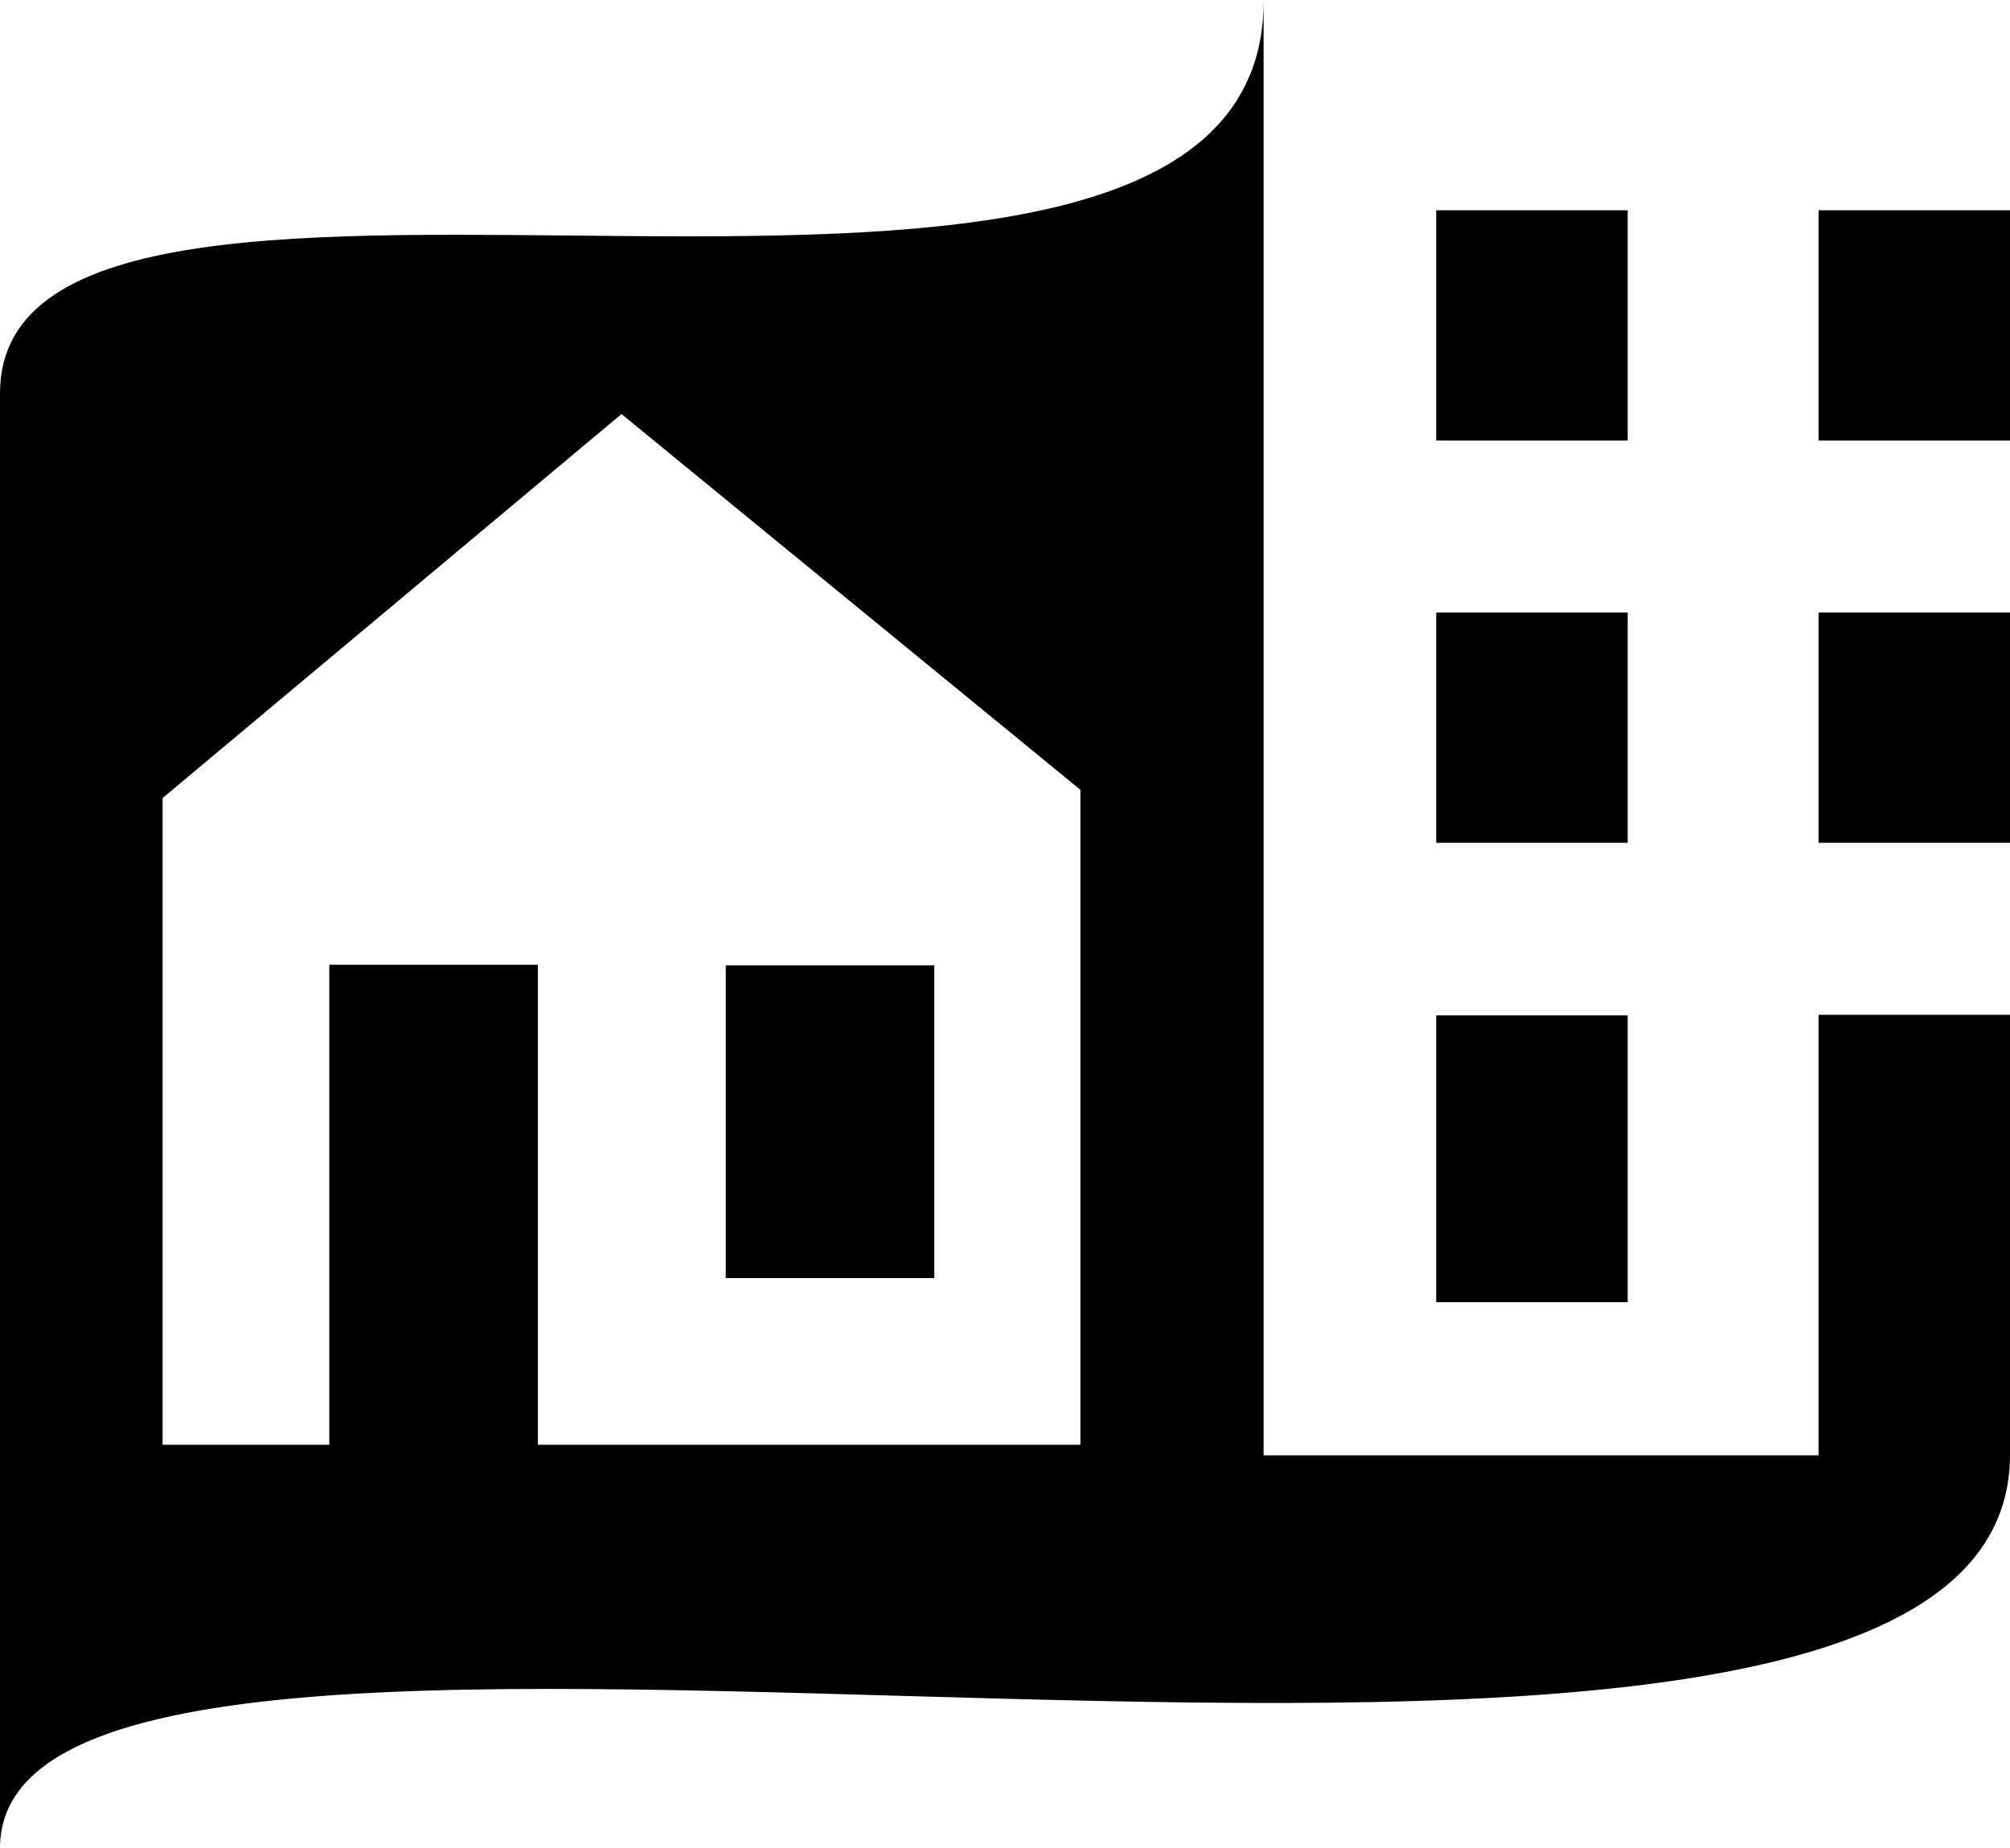
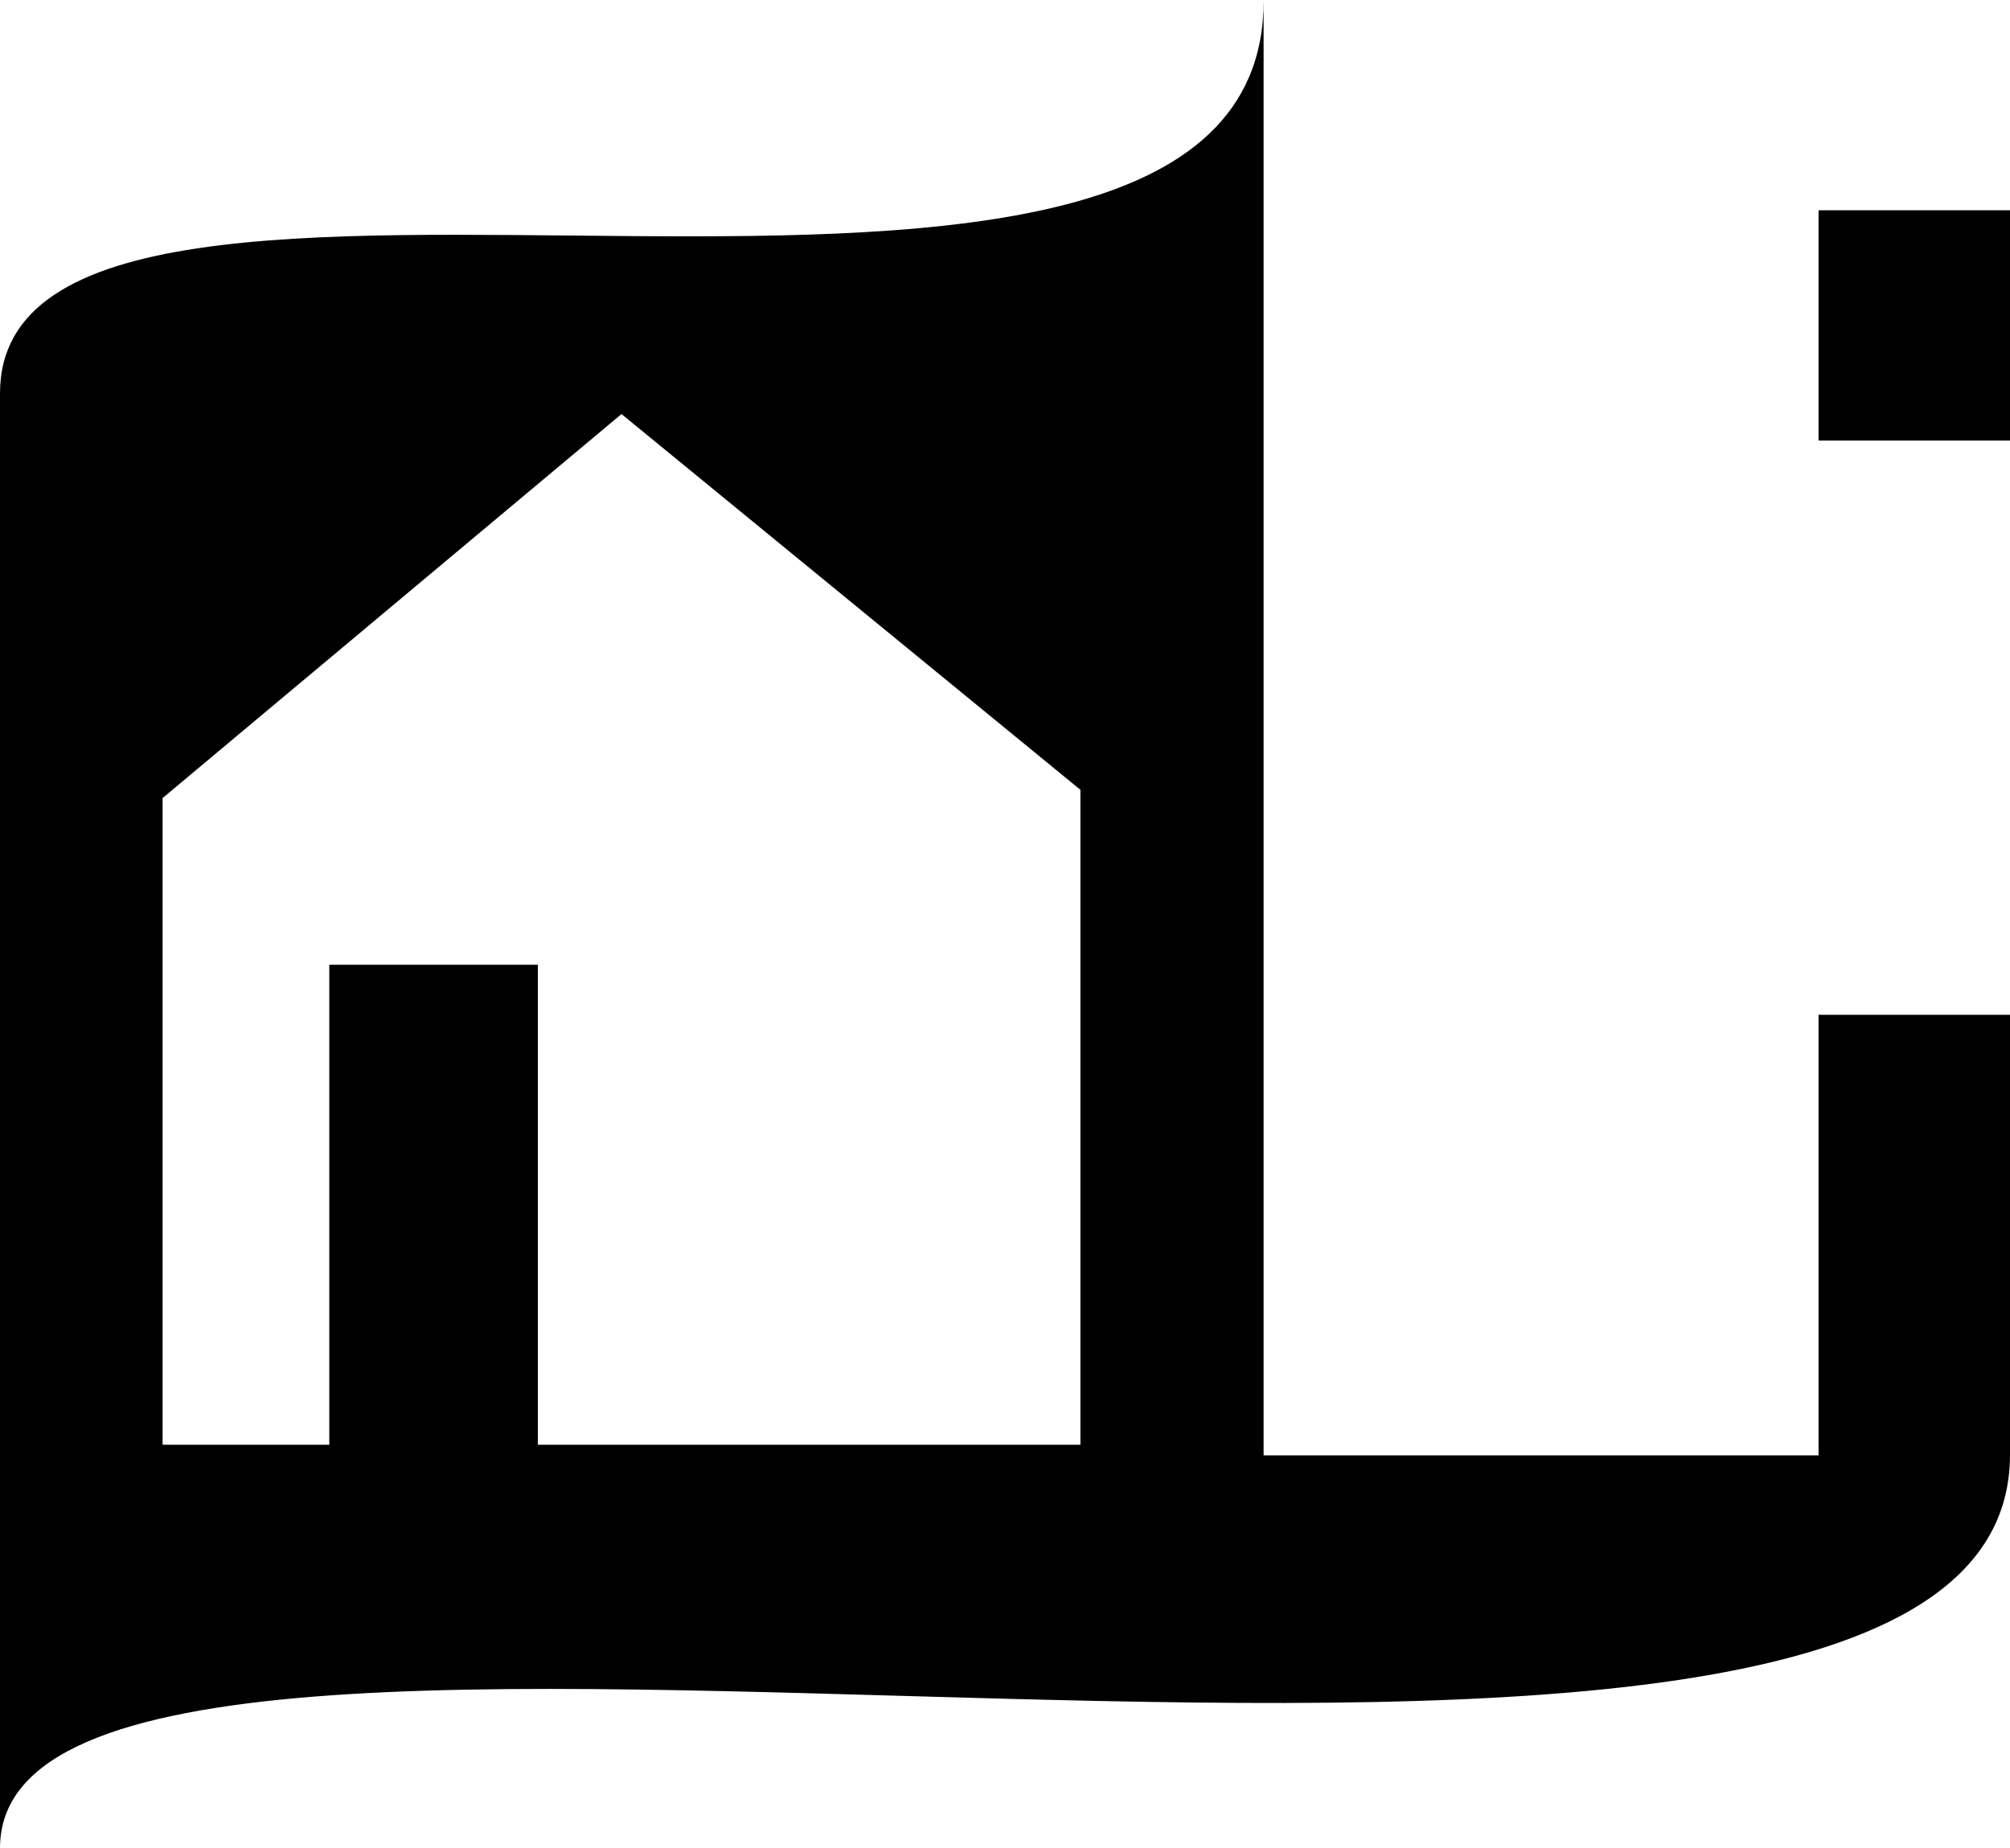
<svg xmlns="http://www.w3.org/2000/svg" version="1.1" x="0px" y="0px" viewBox="0 0 34.12 31.38" style="enable-background:new 0 0 34.12 31.38;" xml:space="preserve">
  <style type="text/css">
	.st0{fill:#FFFFFF;stroke:#000000;stroke-miterlimit:10;}
	.st1{stroke:#FFFFFF;stroke-miterlimit:10;}
	.st2{fill:#F63E1A;}
	.st3{fill:#F63E1A;stroke:#000000;stroke-width:12;stroke-miterlimit:10;}
	.st4{fill:none;stroke:#000000;stroke-width:7;stroke-miterlimit:10;}
	.st5{fill:none;stroke:#000000;stroke-width:13;stroke-miterlimit:10;}
	.st6{fill:#F63E1A;stroke:#000000;stroke-width:8;stroke-miterlimit:10;}
	.st7{fill:#FFFFFF;}
	.st8{fill-rule:evenodd;clip-rule:evenodd;fill:none;stroke:#F63E1A;stroke-width:11;stroke-miterlimit:10;}
	.st9{fill-rule:evenodd;clip-rule:evenodd;fill:#F63E1A;}
	.st10{fill:#504948;}
	.st11{fill:#FFE2A9;}
	.st12{fill:#009EB8;}
	.st13{fill:#73C7A6;}
	.st14{fill:#FFB300;}
</style>
  <g id="Livello_2">
</g>
  <g id="Livello_1">
    <g>
-       <rect x="24.38" y="10.4" width="3.25" height="3.91" />
-       <rect x="24.38" y="3.57" width="3.25" height="3.91" />
-       <rect x="30.87" y="10.4" width="3.25" height="3.91" />
      <rect x="30.87" y="3.57" width="3.25" height="3.91" />
      <g>
-         <rect x="24.38" y="17.24" width="3.25" height="4.87" />
        <g>
          <g>
-             <rect x="12.32" y="16.39" width="3.54" height="5.31" />
            <path d="M30.87,17.24v7.47h-9.42c0,0,0-21.4,0-24.7C21.46,7.72,0,0.74,0,6.68C0,10.22,0,27,0,31.38       c0-6.51,34.12,1.97,34.12-6.68c0-7.47,0-7.47,0-7.47H30.87z M18.34,24.53H9.13v-8.15H5.59v8.15H2.76V13.55l7.79-6.52l7.79,6.38       V24.53z" />
          </g>
        </g>
      </g>
    </g>
  </g>
</svg>